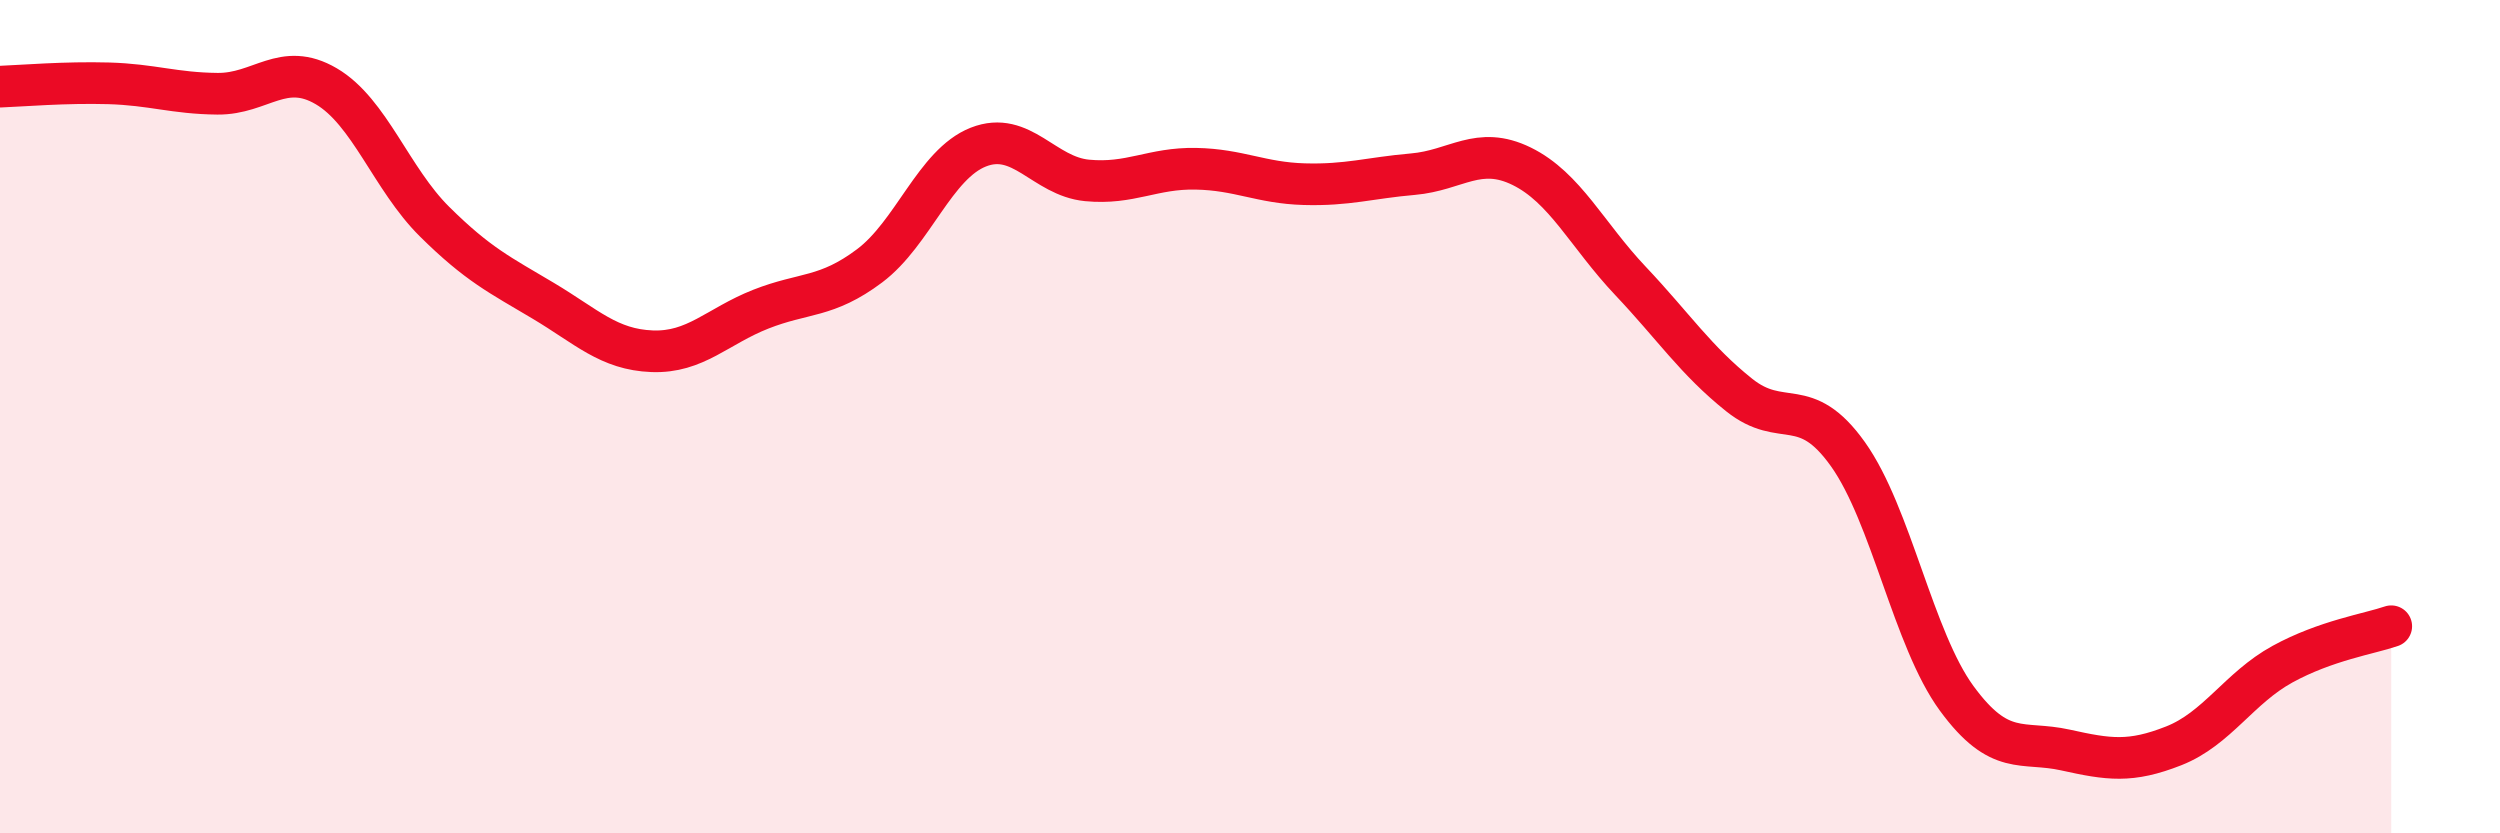
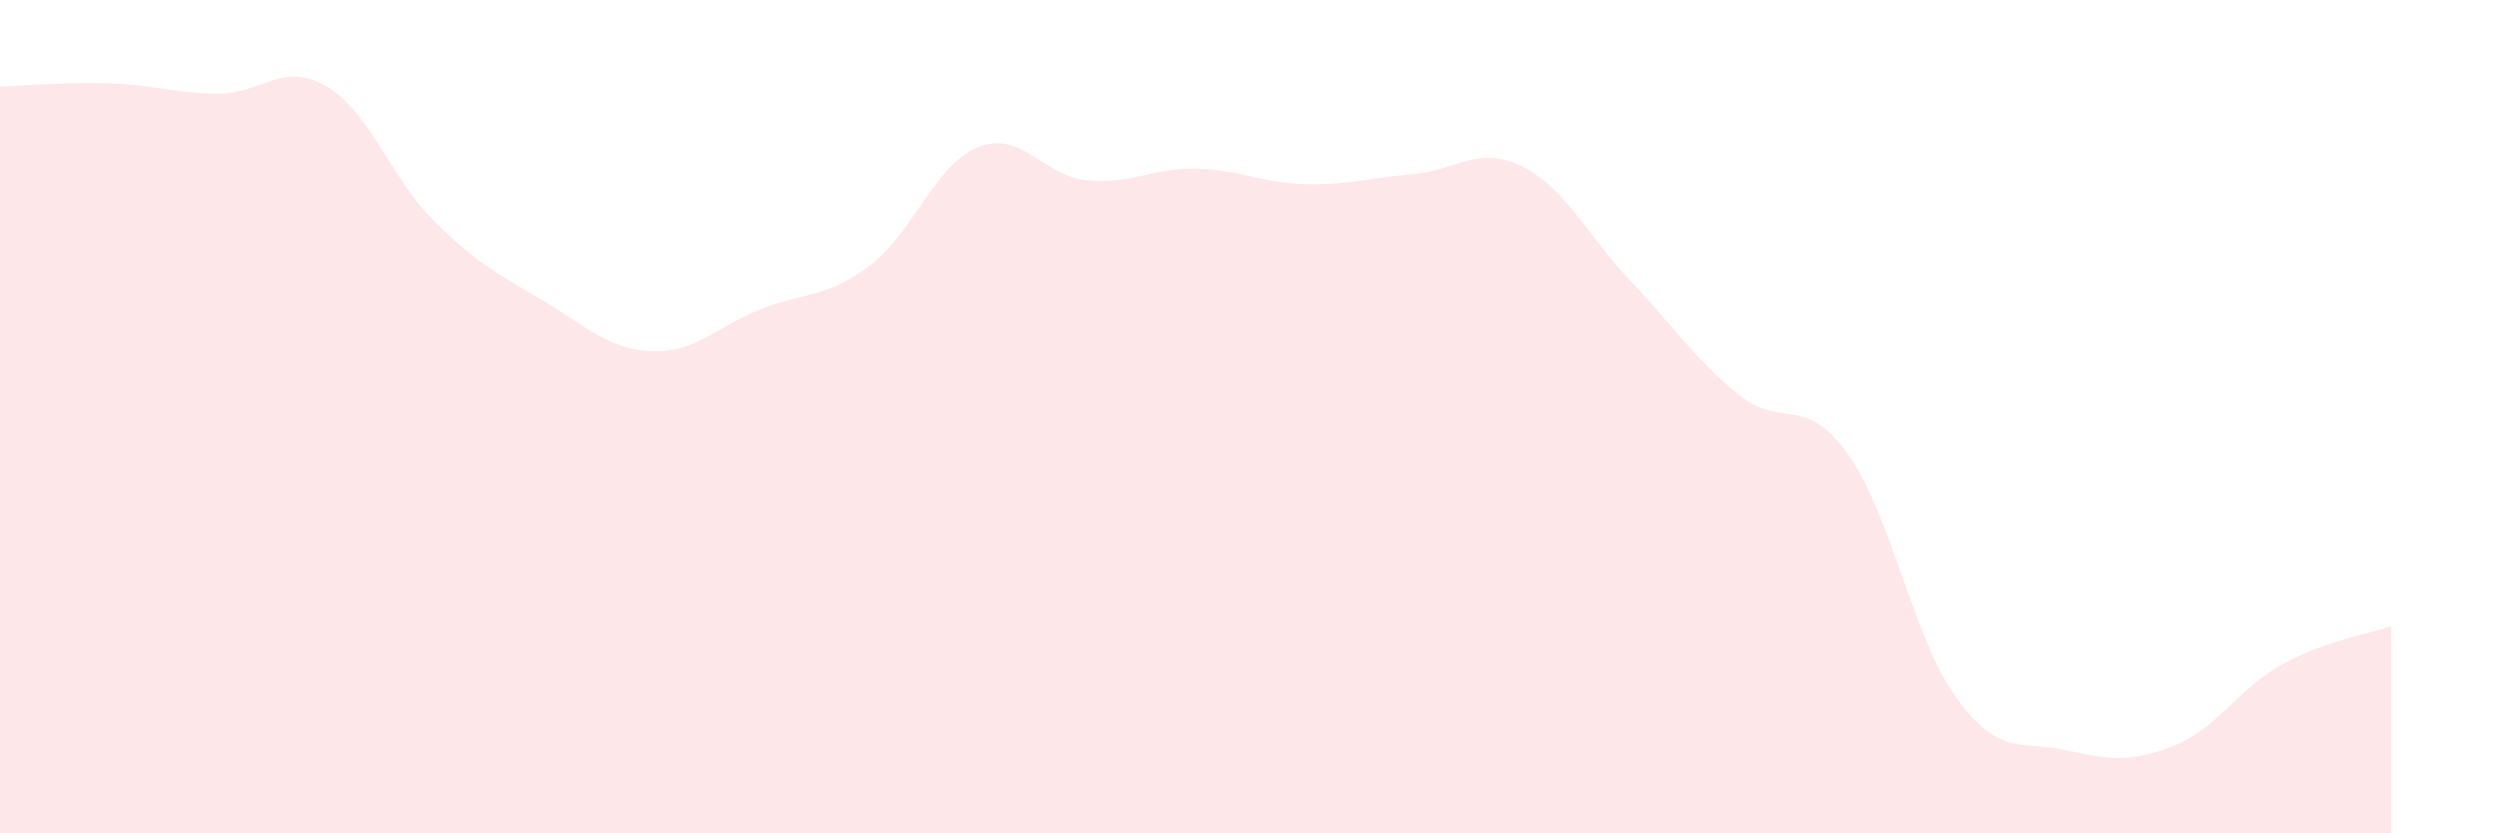
<svg xmlns="http://www.w3.org/2000/svg" width="60" height="20" viewBox="0 0 60 20">
  <path d="M 0,2.08 C 0.52,2.06 1.57,1.97 2.61,2 C 3.65,2.03 4.18,2.24 5.22,2.25 C 6.26,2.26 6.79,1.46 7.83,2.07 C 8.87,2.68 9.39,4.29 10.43,5.32 C 11.47,6.35 12,6.6 13.04,7.22 C 14.08,7.84 14.61,8.39 15.65,8.43 C 16.69,8.47 17.22,7.83 18.26,7.42 C 19.3,7.01 19.83,7.16 20.87,6.38 C 21.91,5.6 22.44,3.94 23.48,3.53 C 24.52,3.12 25.05,4.23 26.09,4.33 C 27.13,4.43 27.66,4.03 28.7,4.05 C 29.74,4.07 30.26,4.39 31.3,4.42 C 32.34,4.45 32.87,4.27 33.91,4.18 C 34.95,4.09 35.48,3.48 36.52,3.99 C 37.56,4.5 38.09,5.64 39.13,6.74 C 40.17,7.84 40.7,8.65 41.74,9.48 C 42.78,10.31 43.31,9.44 44.35,10.9 C 45.39,12.36 45.92,15.34 46.96,16.76 C 48,18.18 48.53,17.77 49.57,18 C 50.61,18.23 51.13,18.31 52.17,17.9 C 53.21,17.49 53.74,16.51 54.78,15.94 C 55.82,15.37 56.87,15.21 57.39,15.03L57.39 20L0 20Z" fill="#EB0A25" opacity="0.1" stroke-linecap="round" stroke-linejoin="round" />
-   <path d="M 0,2.08 C 0.52,2.06 1.57,1.97 2.61,2 C 3.65,2.03 4.18,2.24 5.22,2.25 C 6.26,2.26 6.79,1.46 7.83,2.07 C 8.87,2.68 9.39,4.29 10.43,5.32 C 11.47,6.35 12,6.6 13.04,7.22 C 14.08,7.84 14.61,8.39 15.65,8.43 C 16.69,8.47 17.22,7.83 18.26,7.42 C 19.3,7.01 19.83,7.16 20.87,6.38 C 21.91,5.6 22.44,3.94 23.48,3.53 C 24.52,3.12 25.05,4.23 26.09,4.33 C 27.13,4.43 27.66,4.03 28.7,4.05 C 29.74,4.07 30.26,4.39 31.3,4.42 C 32.34,4.45 32.87,4.27 33.91,4.18 C 34.95,4.09 35.48,3.48 36.52,3.99 C 37.56,4.5 38.09,5.64 39.13,6.74 C 40.17,7.84 40.7,8.65 41.74,9.48 C 42.78,10.31 43.31,9.44 44.35,10.9 C 45.39,12.36 45.92,15.34 46.96,16.76 C 48,18.18 48.53,17.77 49.57,18 C 50.61,18.23 51.13,18.31 52.17,17.9 C 53.21,17.49 53.74,16.51 54.78,15.94 C 55.82,15.37 56.87,15.21 57.39,15.03" stroke="#EB0A25" stroke-width="1" fill="none" stroke-linecap="round" stroke-linejoin="round" />
</svg>